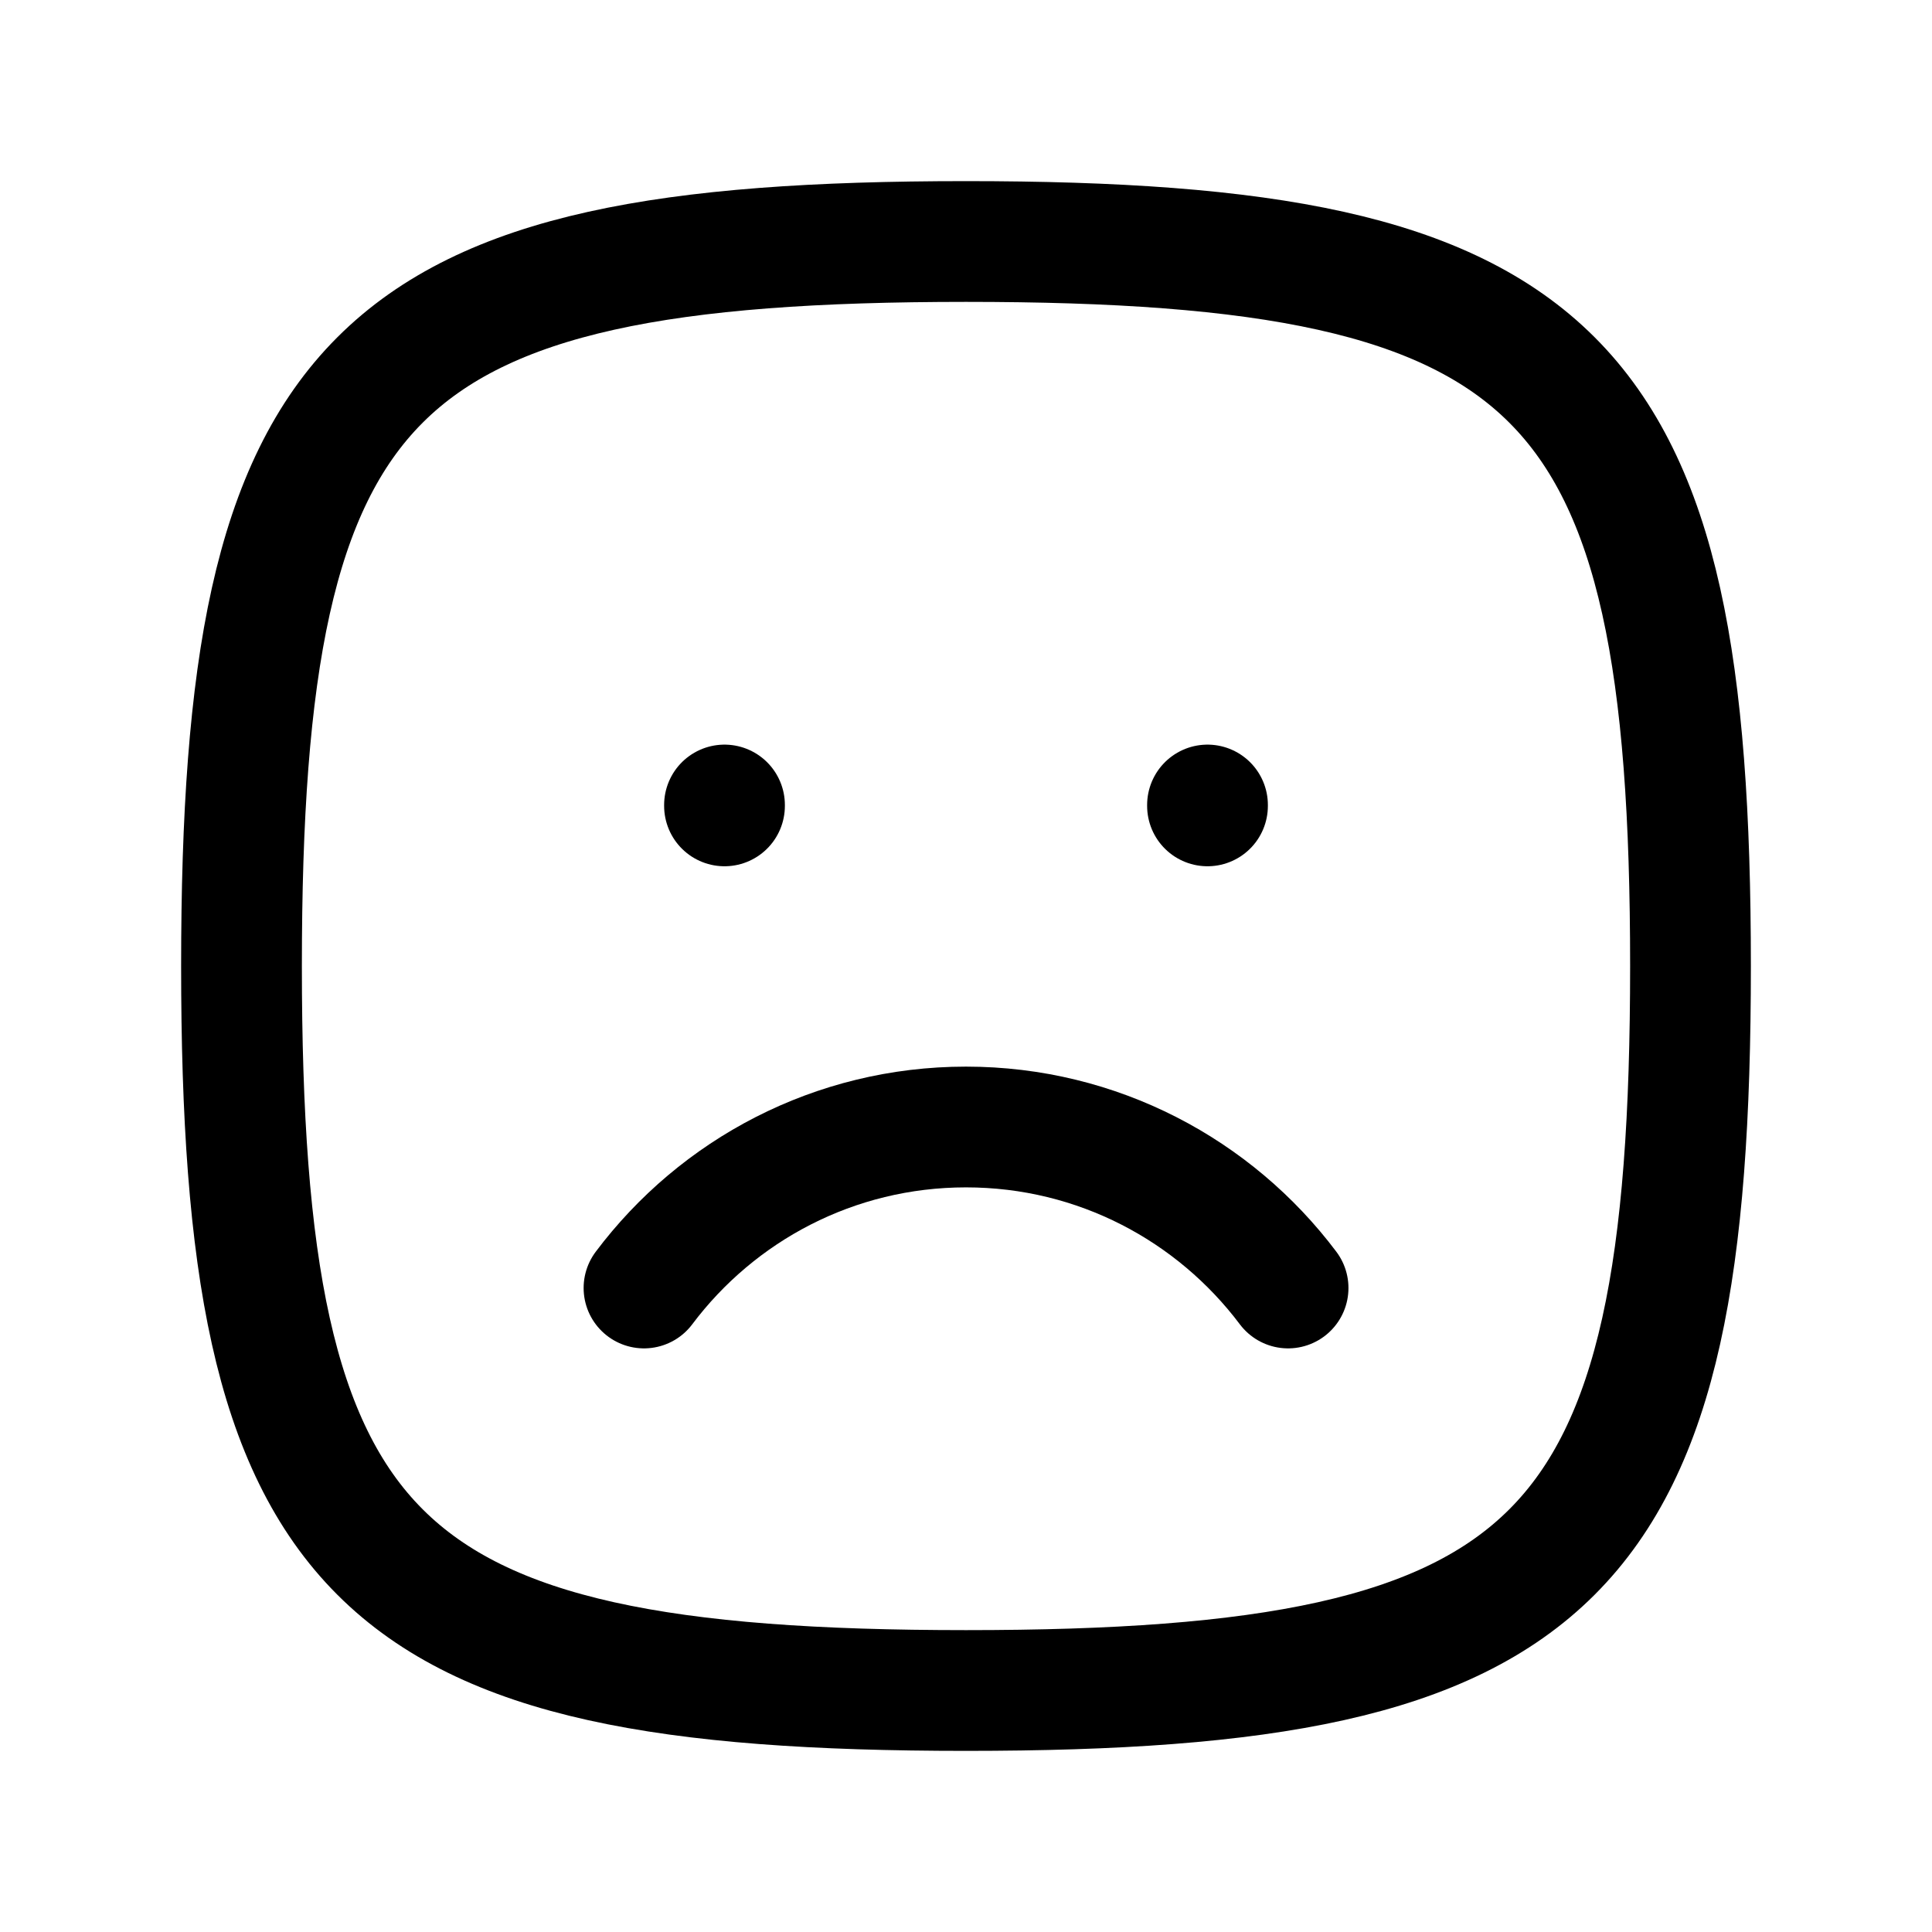
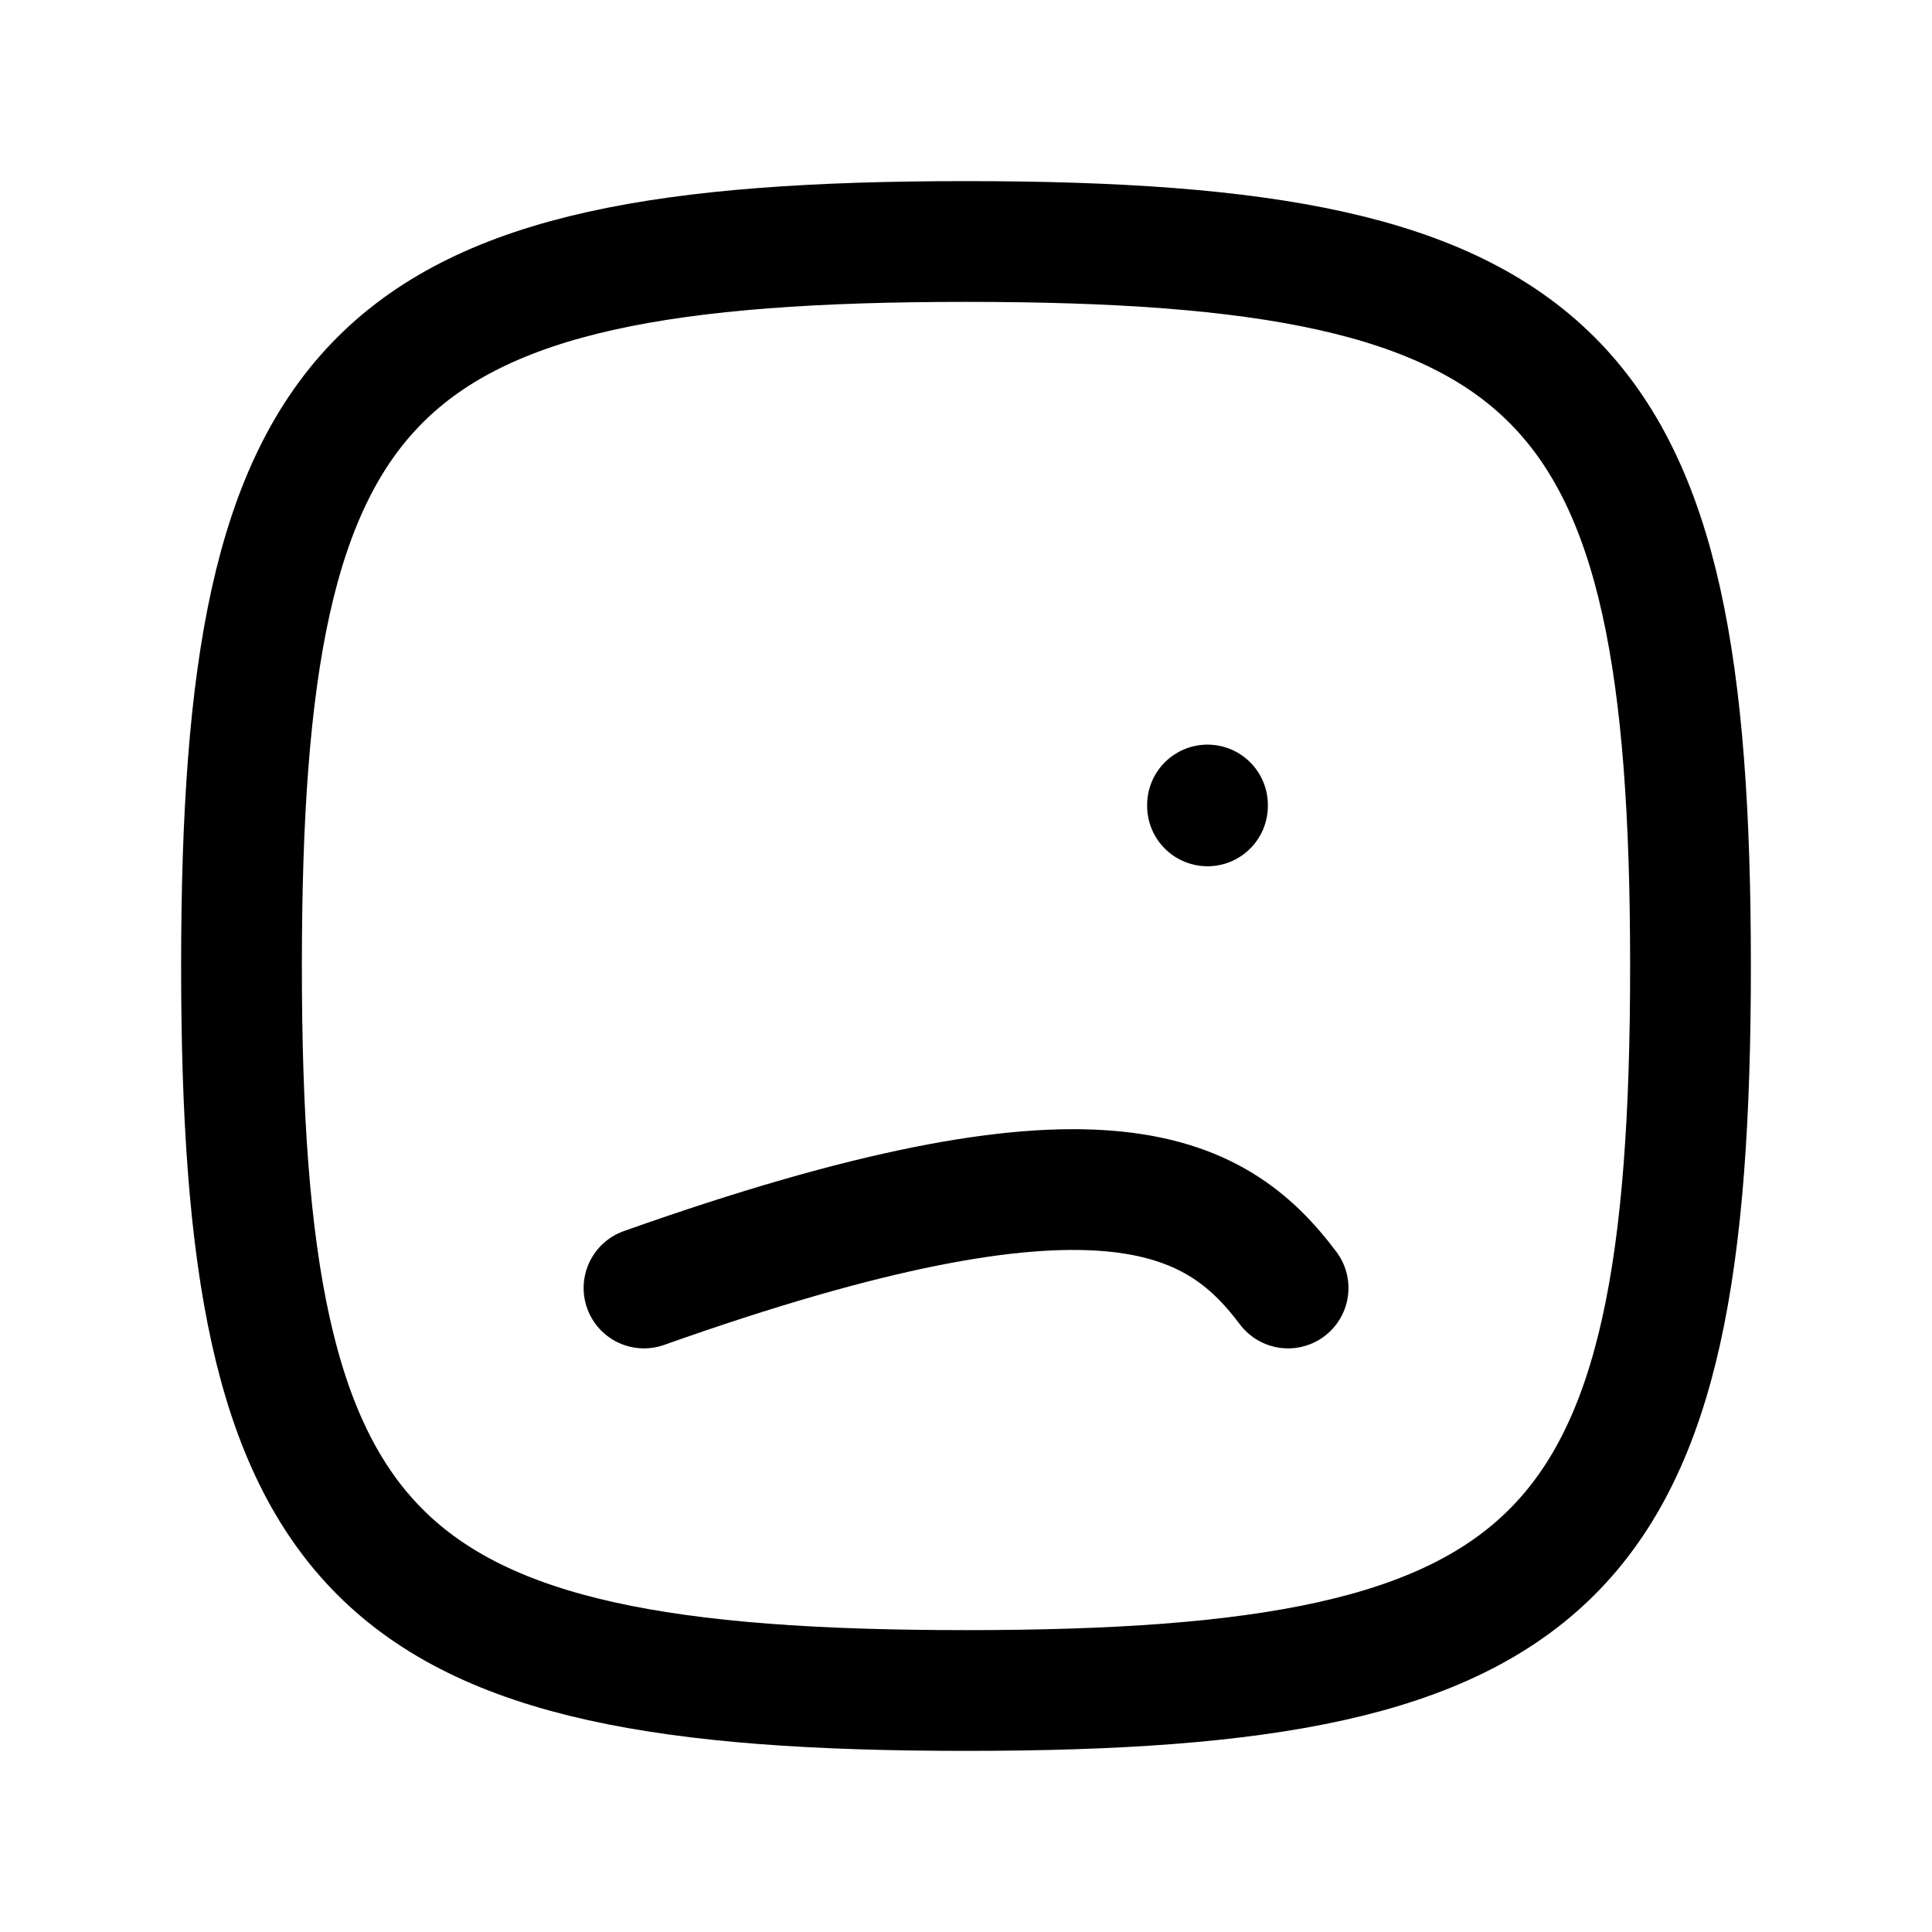
<svg xmlns="http://www.w3.org/2000/svg" width="100%" height="100%" viewBox="0 0 24 24" fill="none">
  <path d="M3 12C3 4.588 4.588 3 12 3C19.412 3 21 4.588 21 12C21 19.412 19.412 21 12 21C4.588 21 3 19.412 3 12Z" stroke="#000000" stroke-width="1.5" />
-   <path d="M8 16C8.912 14.786 10.364 14 12 14C13.636 14 15.088 14.786 16.001 16" stroke="#000000" stroke-width="1.5" stroke-linecap="round" />
-   <path d="M9 10.011V10" stroke="#000000" stroke-width="1.5" stroke-linecap="round" />
+   <path d="M8 16C13.636 14 15.088 14.786 16.001 16" stroke="#000000" stroke-width="1.5" stroke-linecap="round" />
  <path d="M15 10.011V10" stroke="#000000" stroke-width="1.5" stroke-linecap="round" />
</svg>